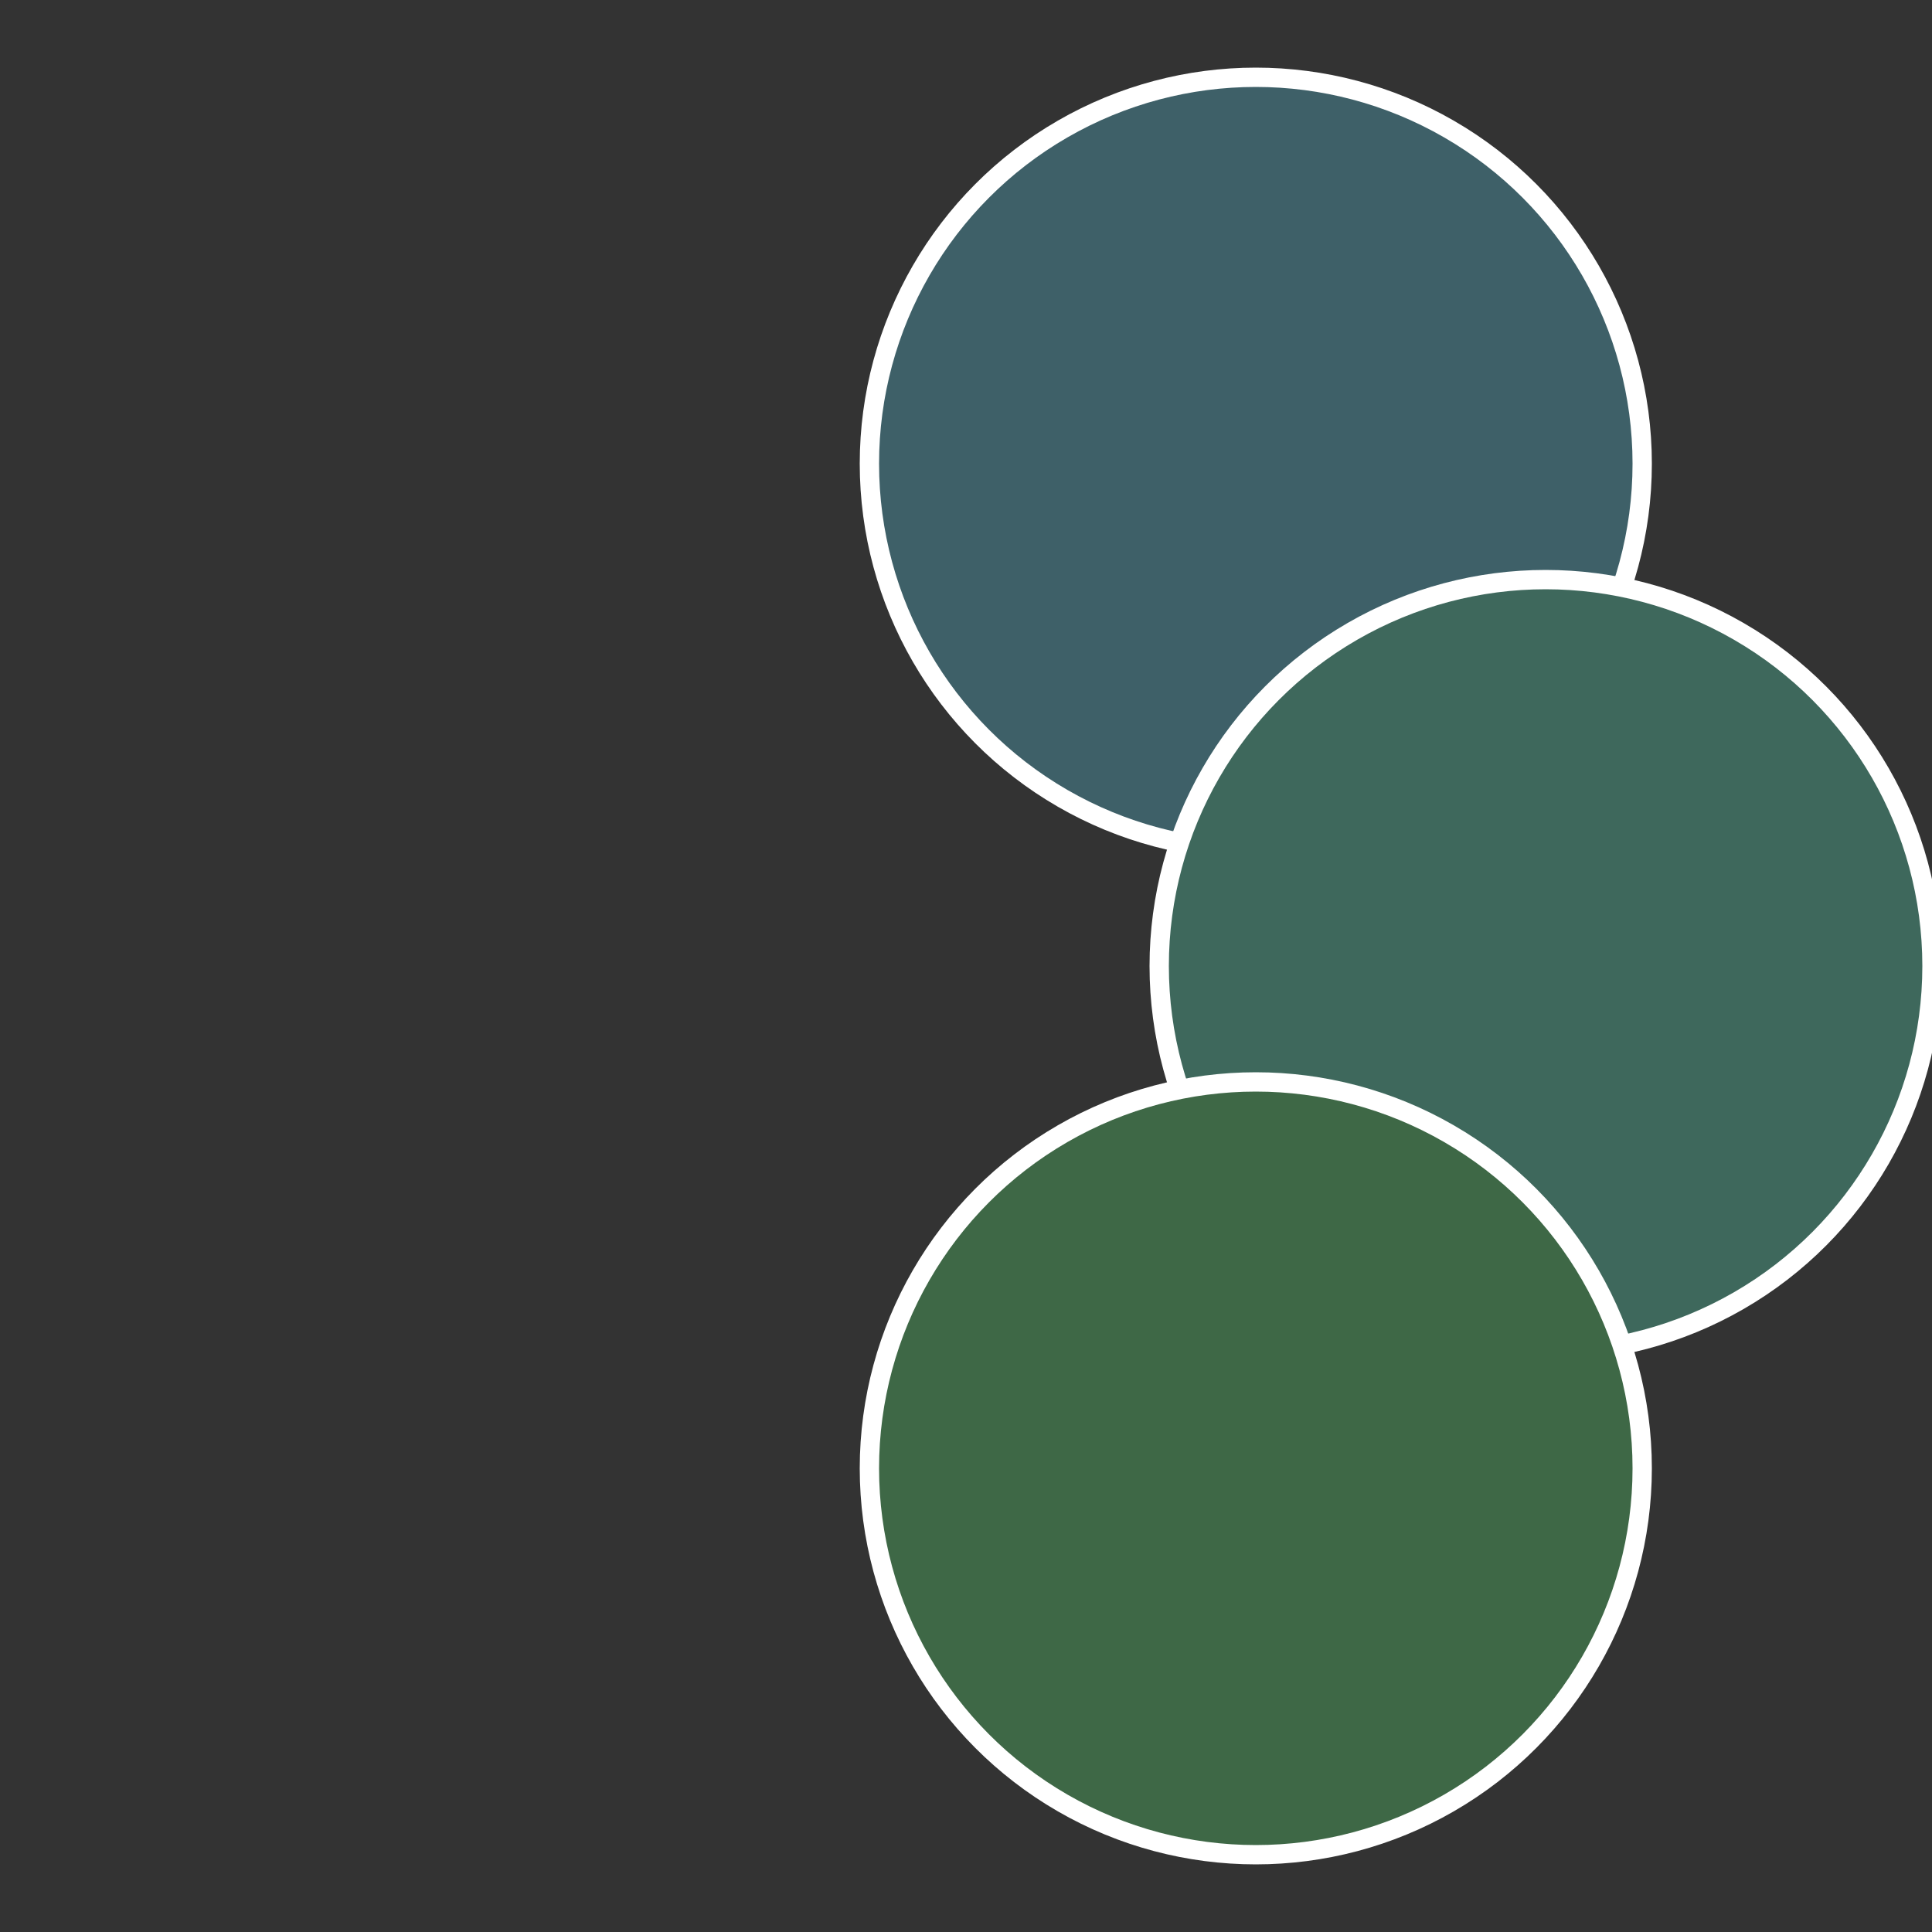
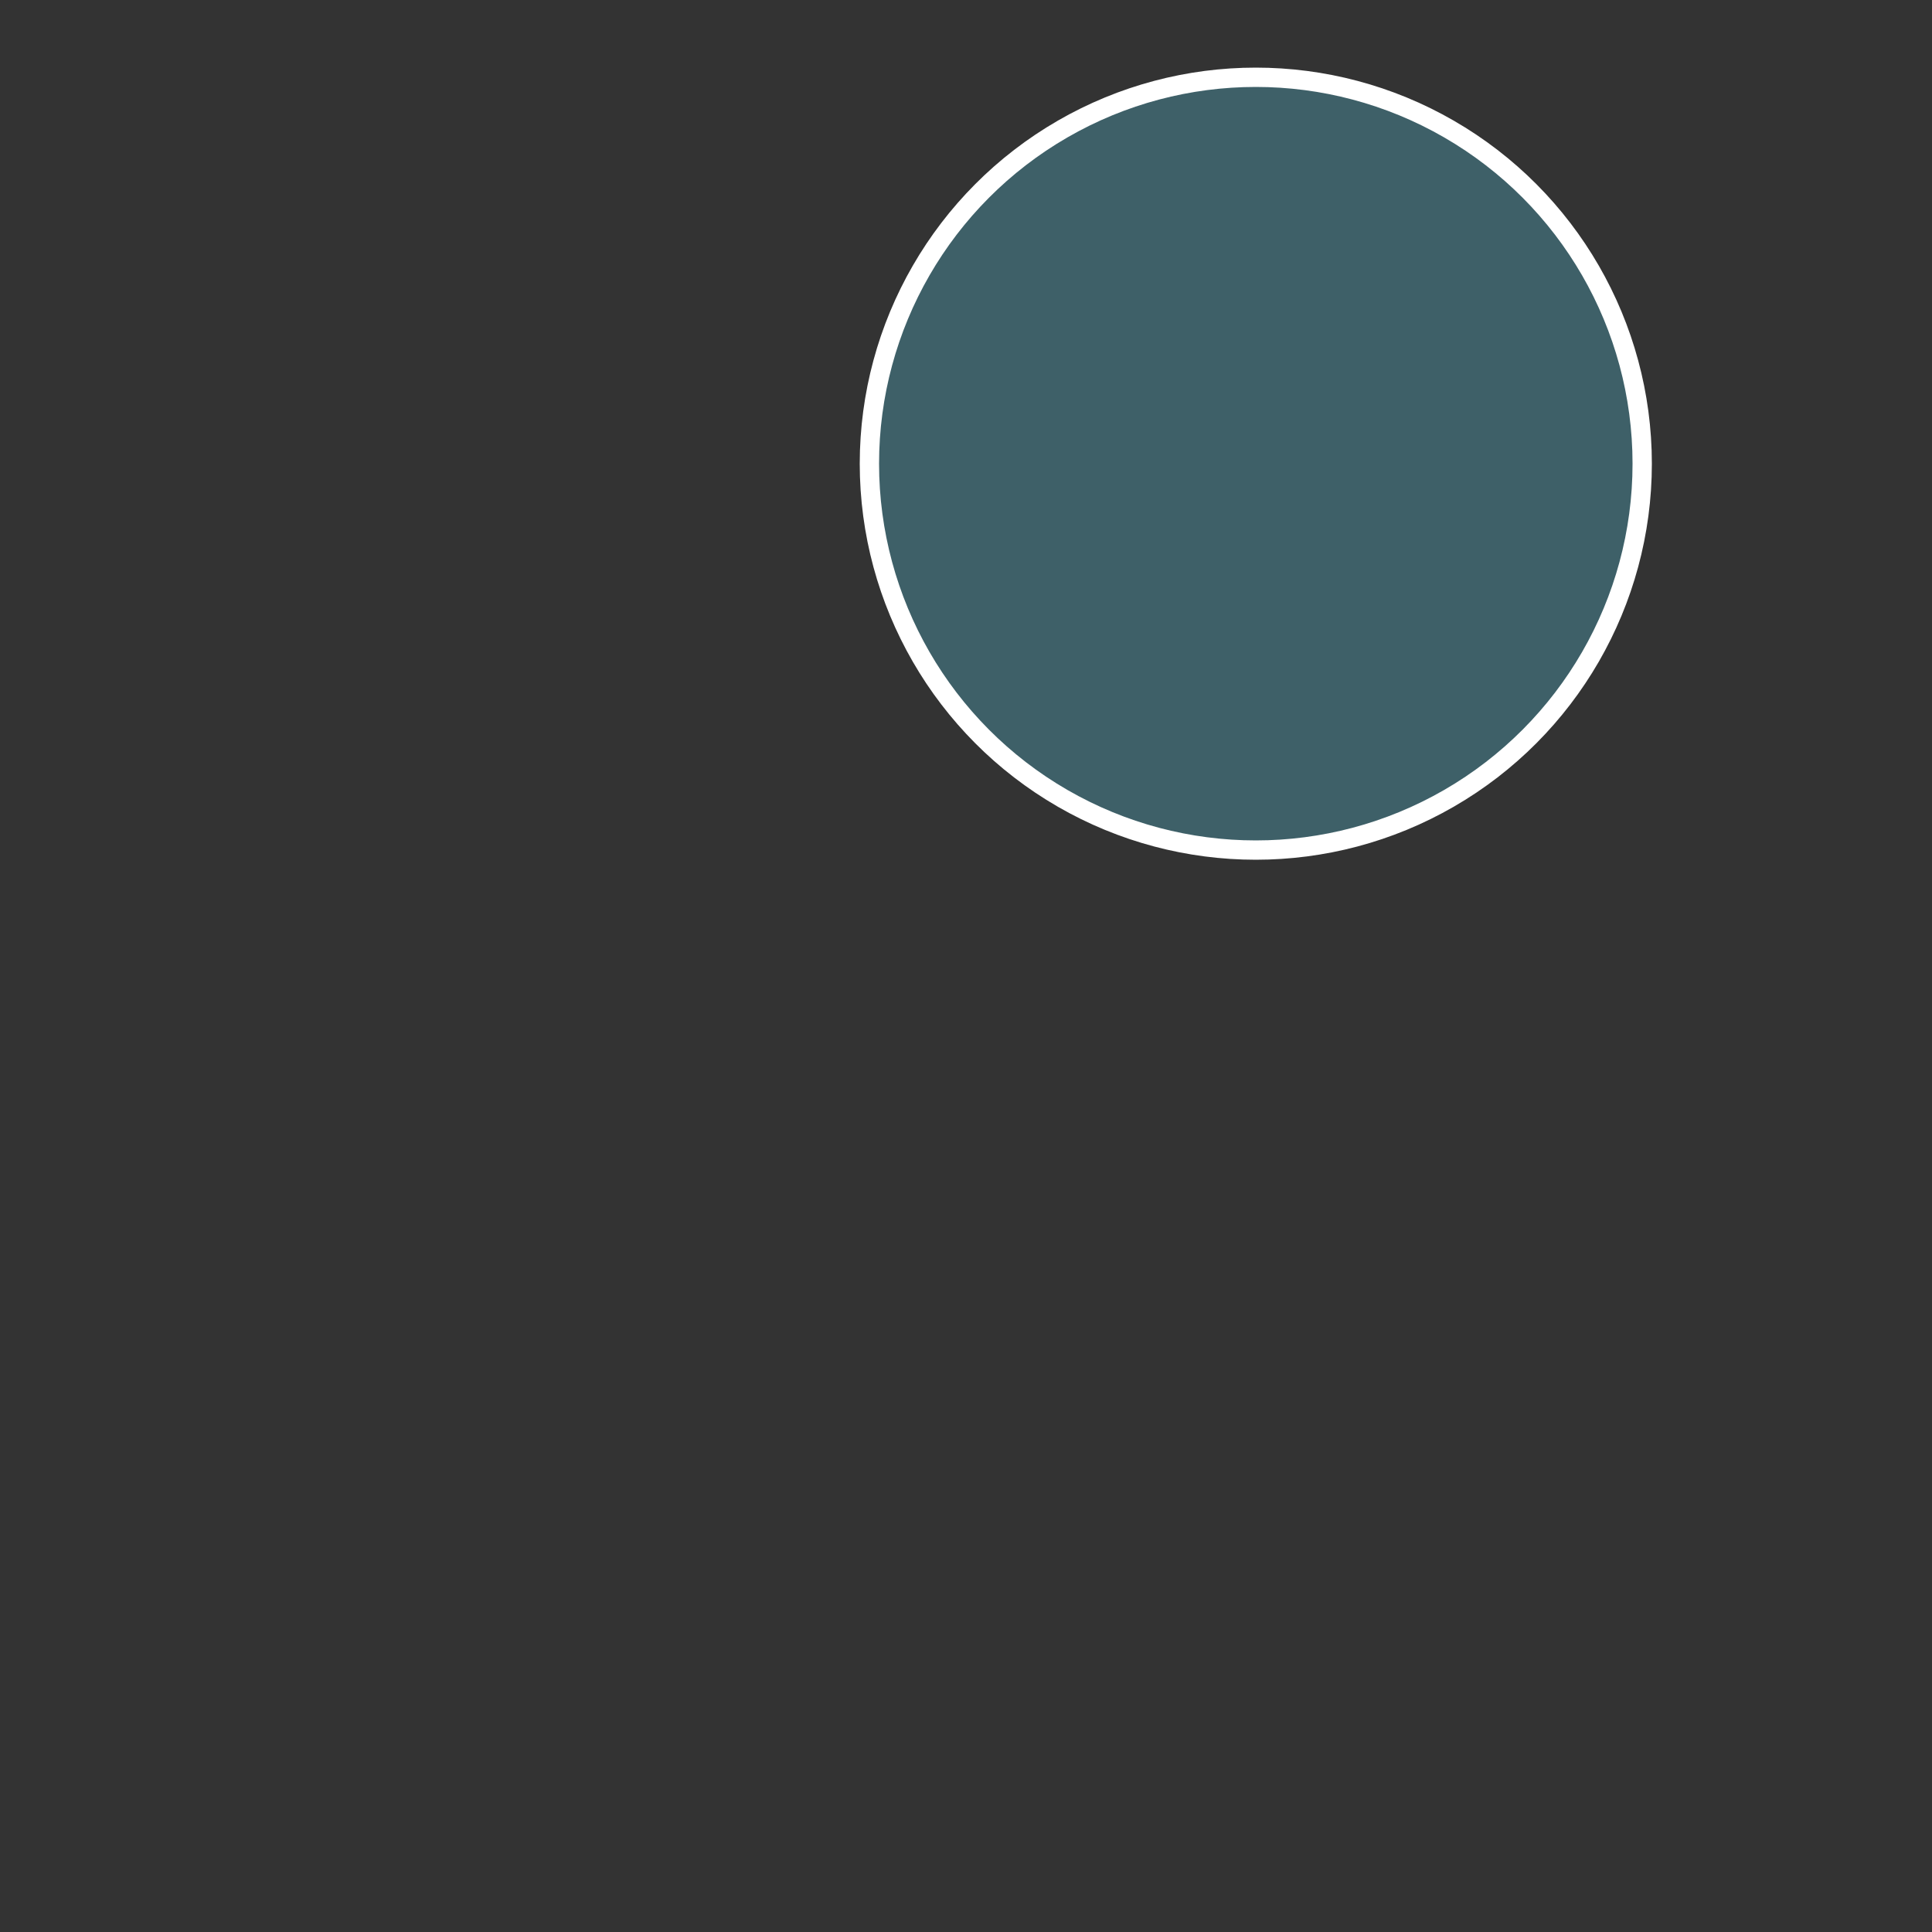
<svg xmlns="http://www.w3.org/2000/svg" width="500" height="500" viewBox="-1 -1 2 2">
  <rect x="-1" y="-1" width="2" height="2" fill="#333333" stroke="none" />
  <circle cx="0.3" cy="-0.52" r="0.4" fill="#3e6068" stroke="#fff" stroke-width="1%" />
-   <circle cx="0.6" cy="0" r="0.4" fill="#3e685c" stroke="#fff" stroke-width="1%" />
-   <circle cx="0.3" cy="0.52" r="0.4" fill="#3e6846" stroke="#fff" stroke-width="1%" />
</svg>